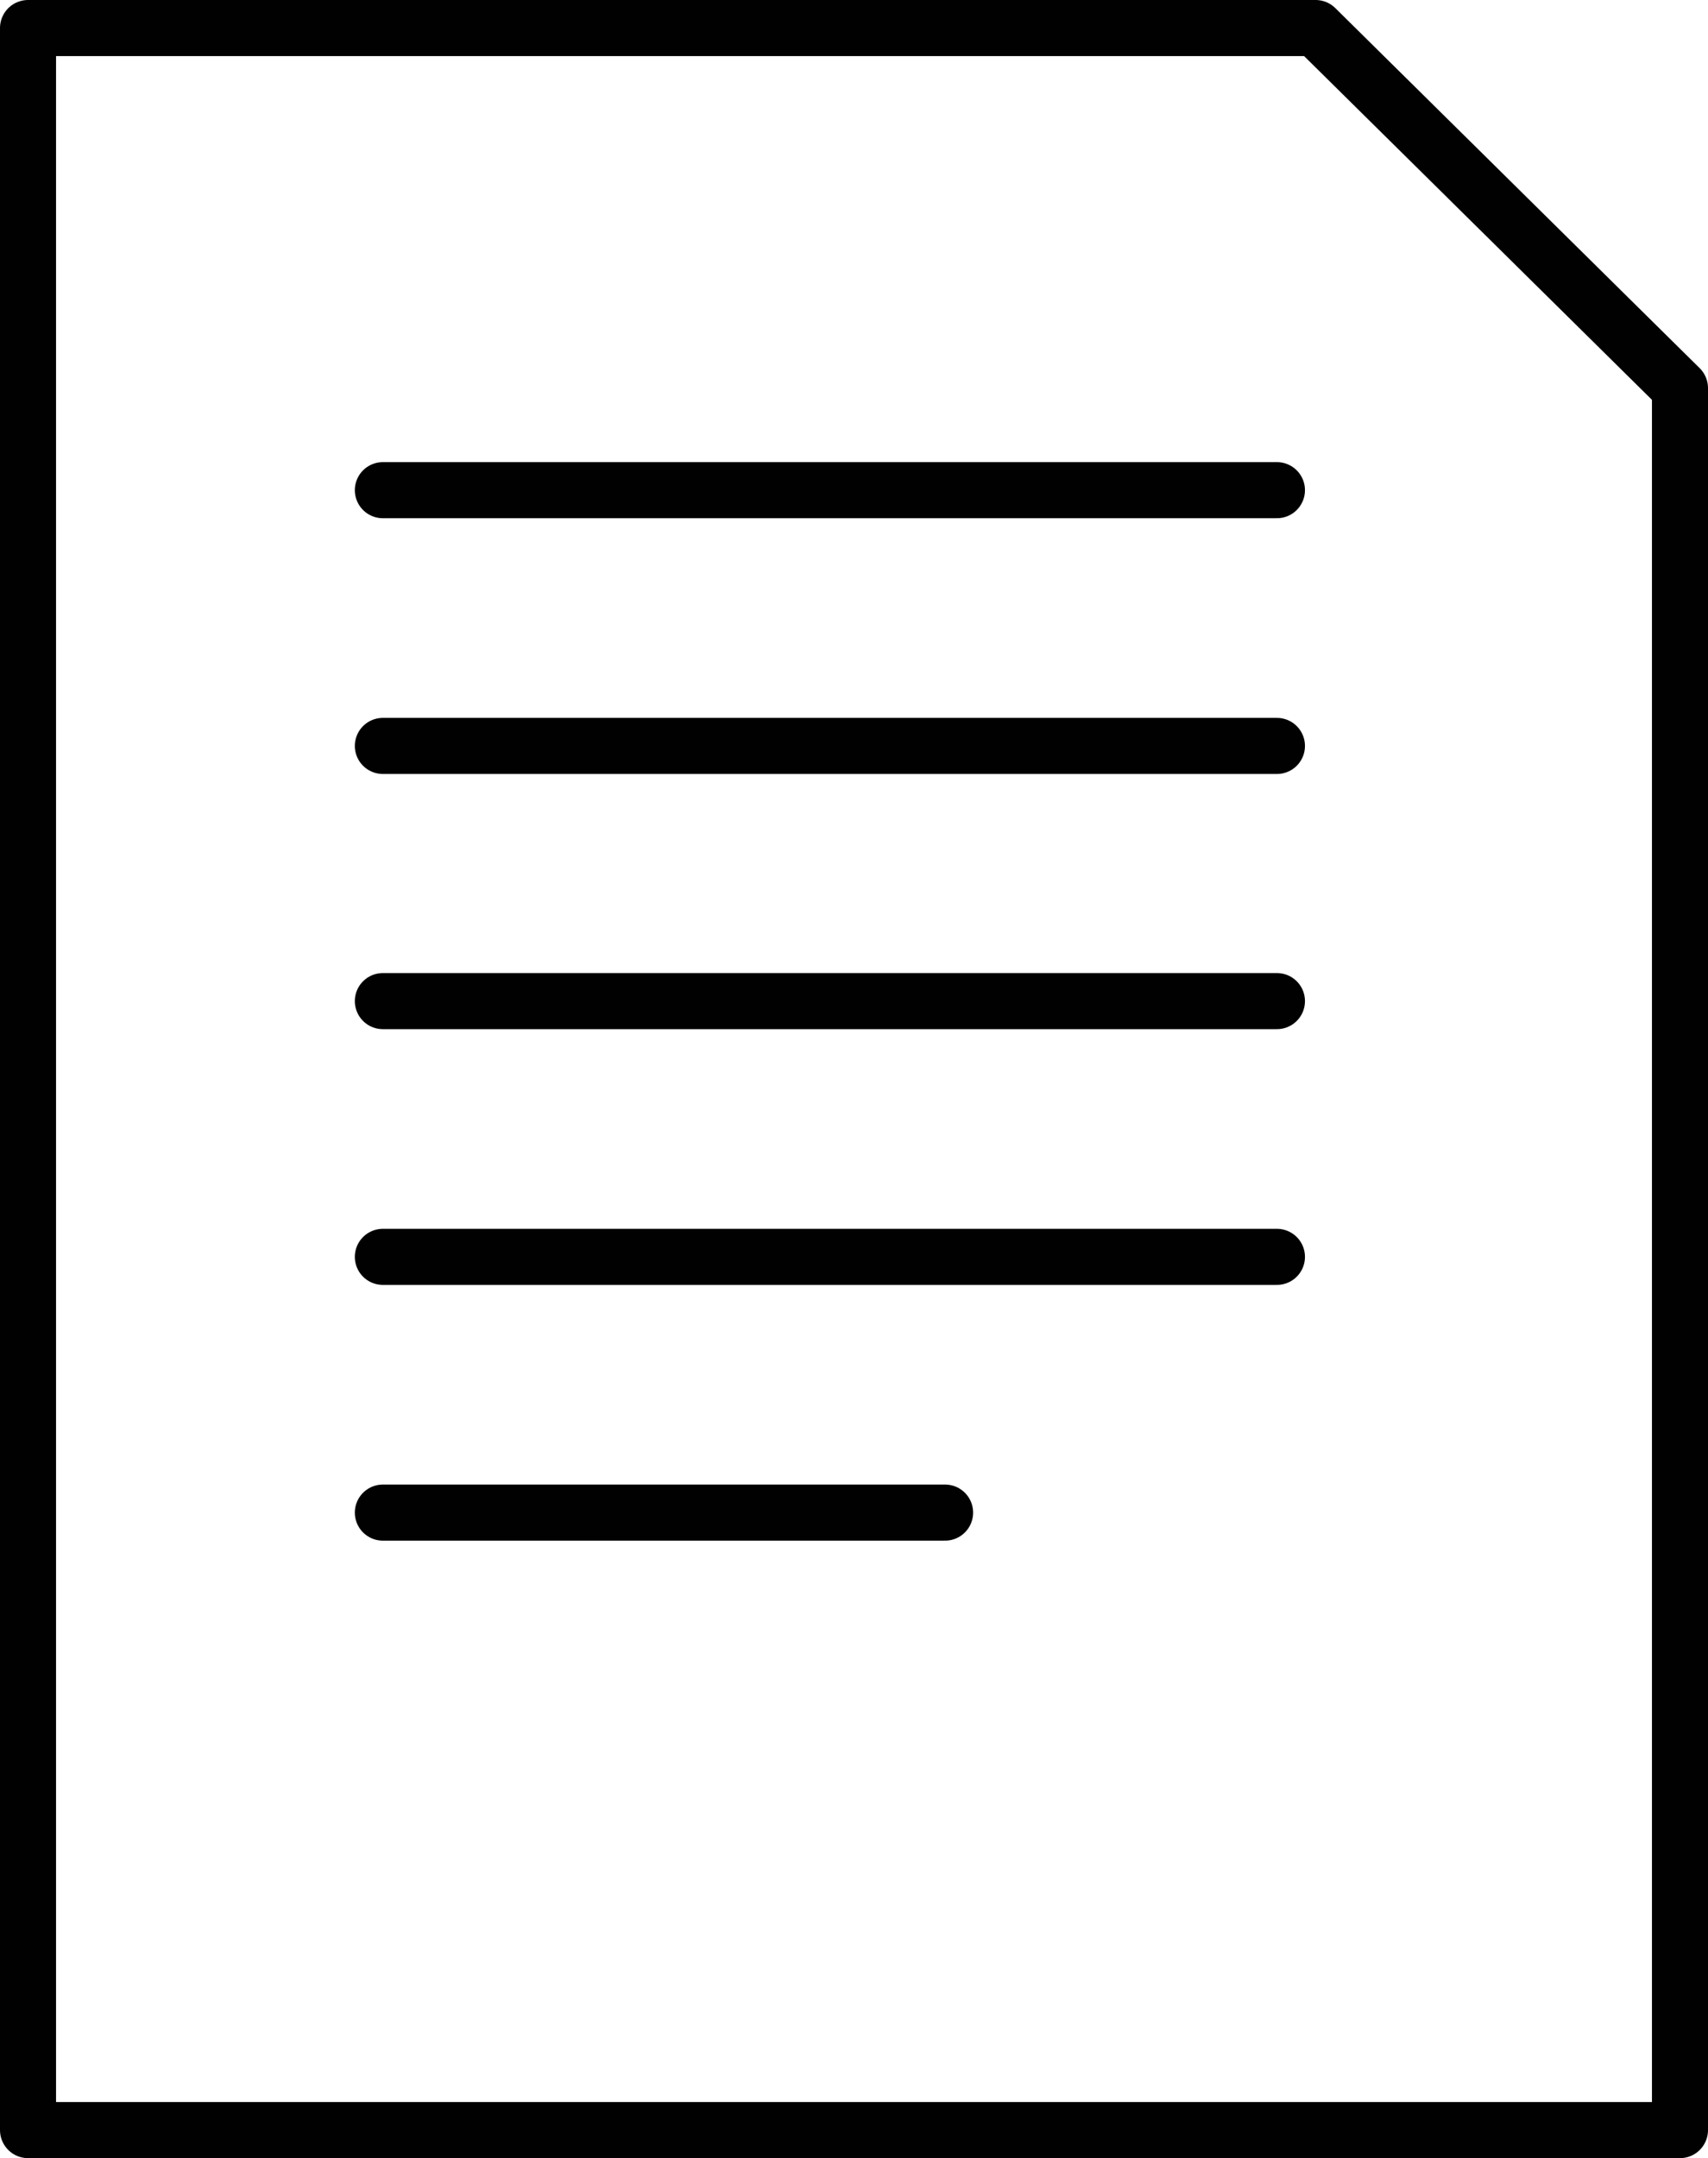
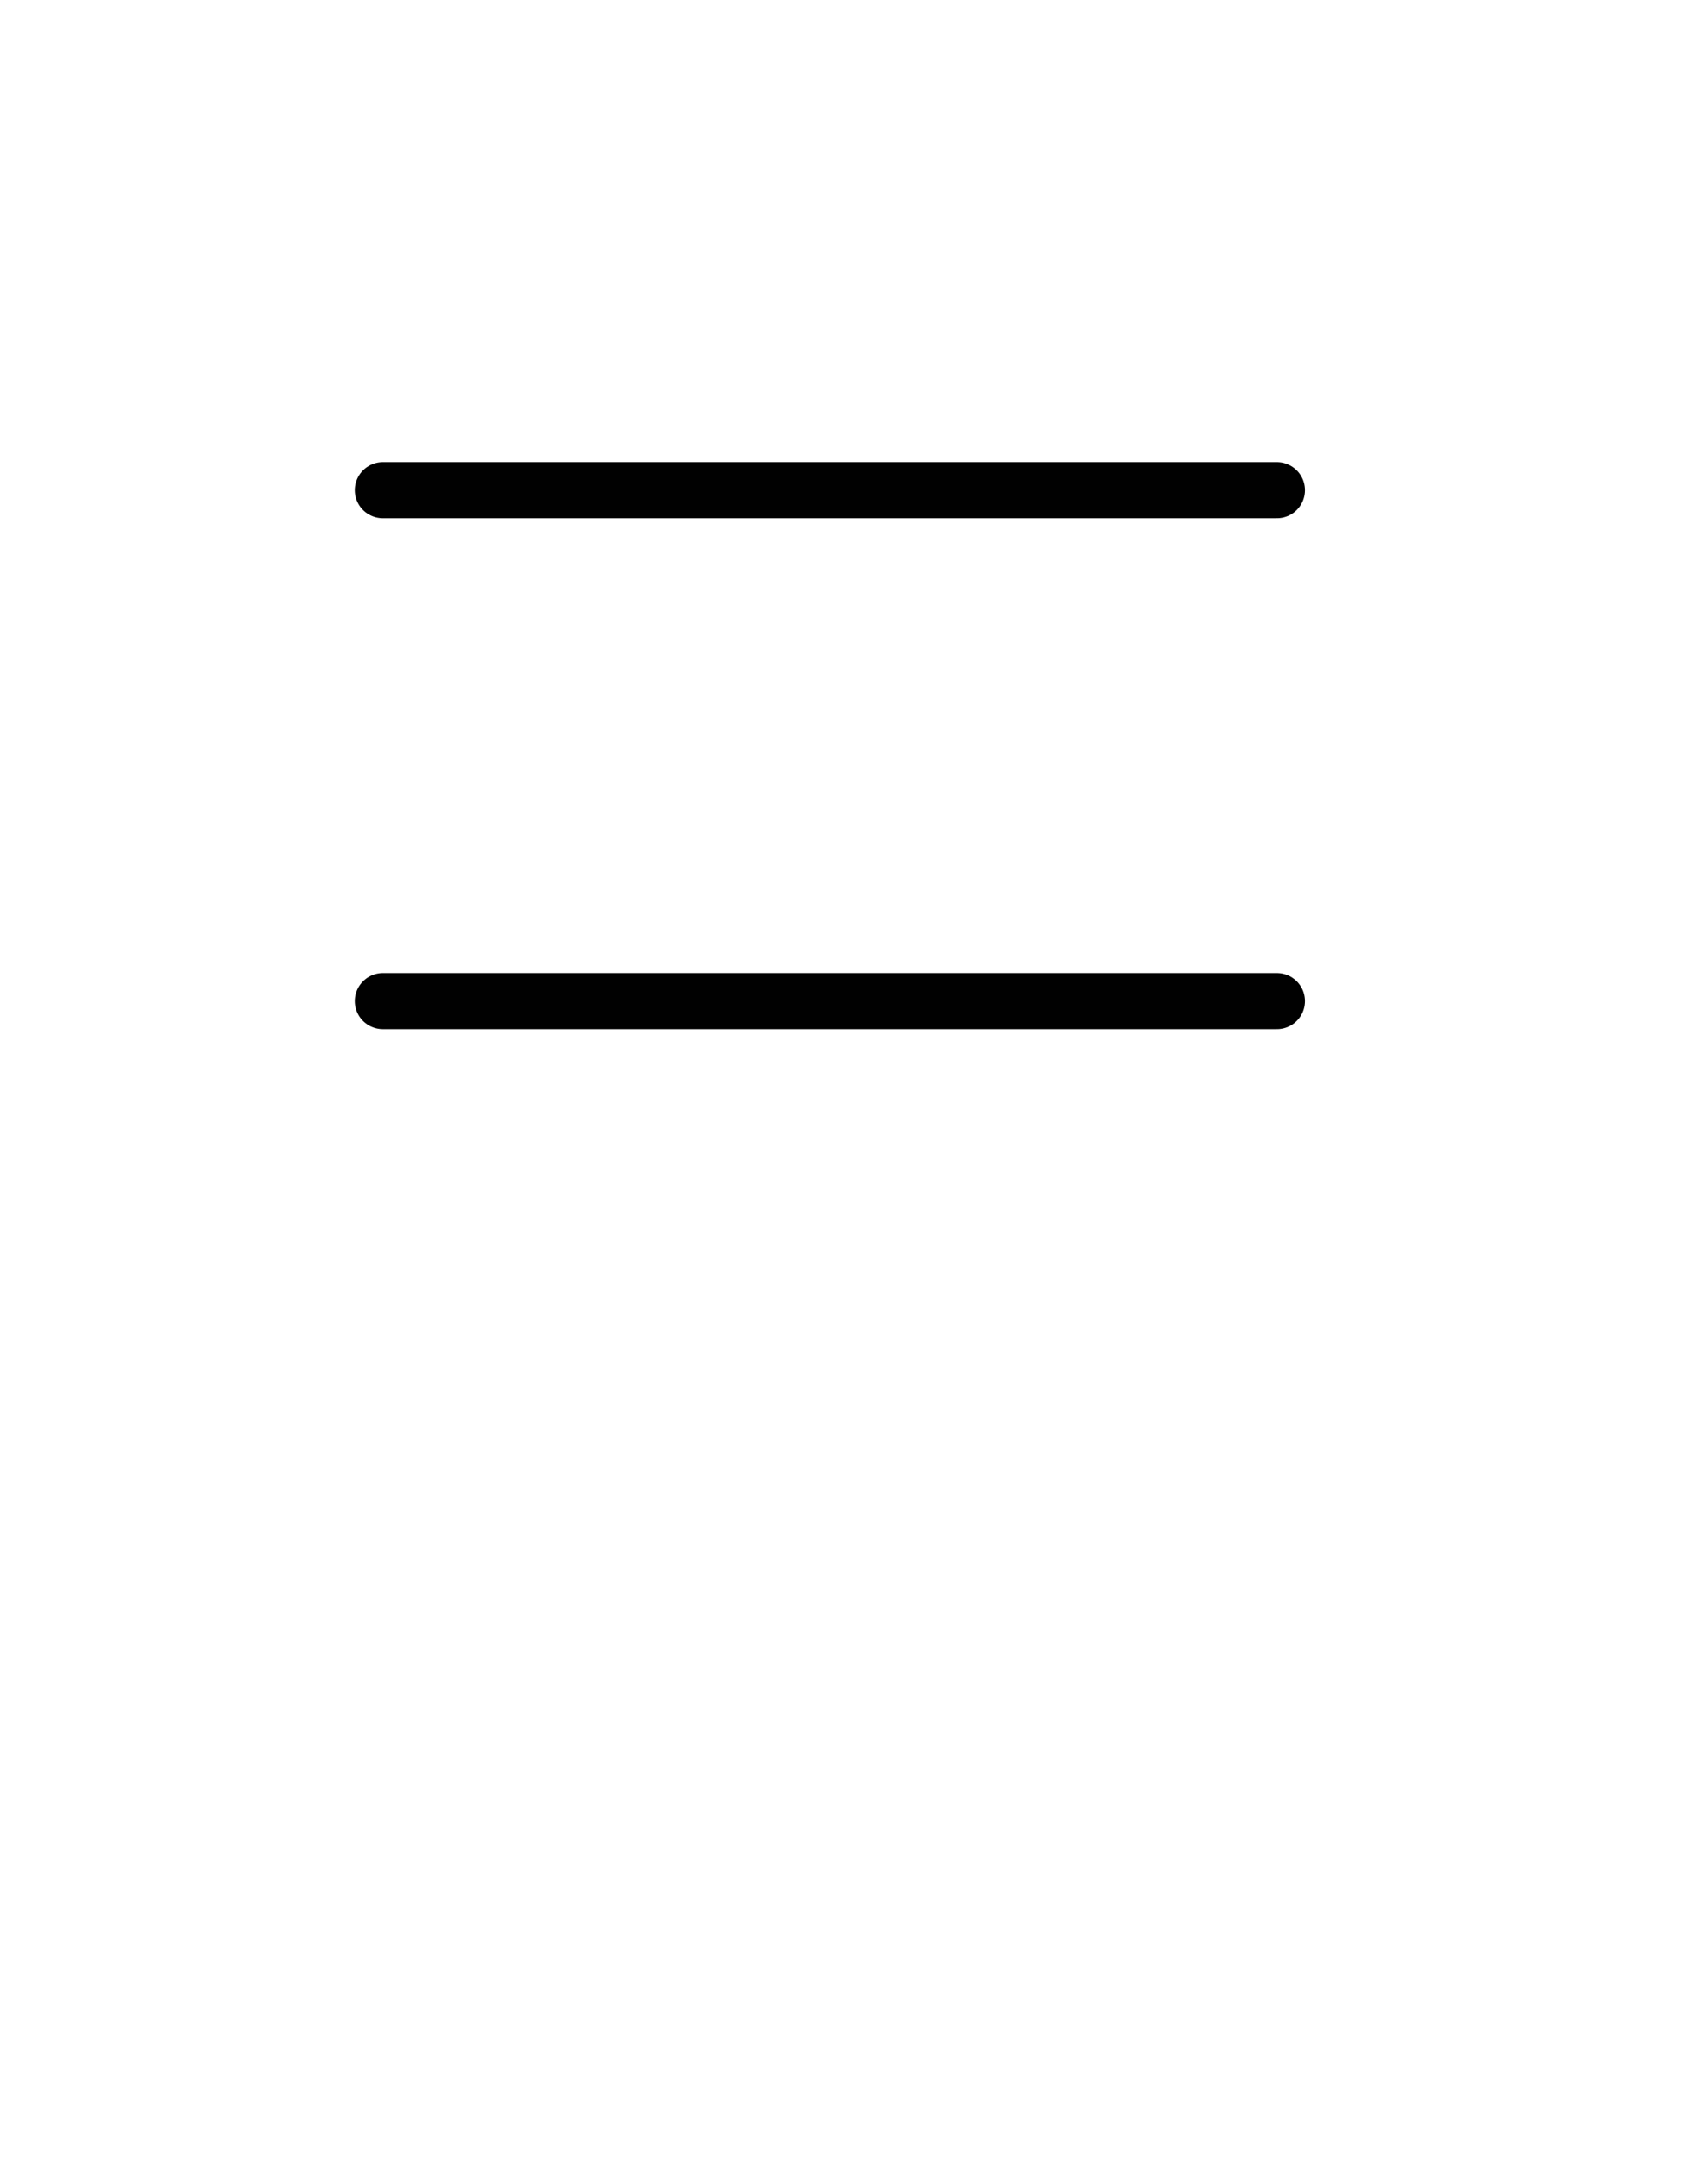
<svg xmlns="http://www.w3.org/2000/svg" version="1.1" id="Layer_1" x="0px" y="0px" viewBox="0 0 30.47 38.48" style="enable-background:new 0 0 30.47 38.48;" xml:space="preserve">
  <style type="text/css">
	.st0{fill:none;stroke:#010101;stroke-linecap:round;stroke-linejoin:round;stroke-miterlimit:10;}
</style>
-   <polygon class="st0" points="23.47,0.5 0.5,0.5 0.5,37.98 29.97,37.98 29.97,6.92 " />
  <line class="st0" x1="6.83" y1="8.74" x2="22.78" y2="8.74" />
-   <line class="st0" x1="6.83" y1="13.3" x2="22.78" y2="13.3" />
  <line class="st0" x1="6.83" y1="17.85" x2="22.78" y2="17.85" />
-   <line class="st0" x1="6.83" y1="22.41" x2="22.78" y2="22.41" />
-   <line class="st0" x1="6.83" y1="26.97" x2="16.86" y2="26.97" />
</svg>